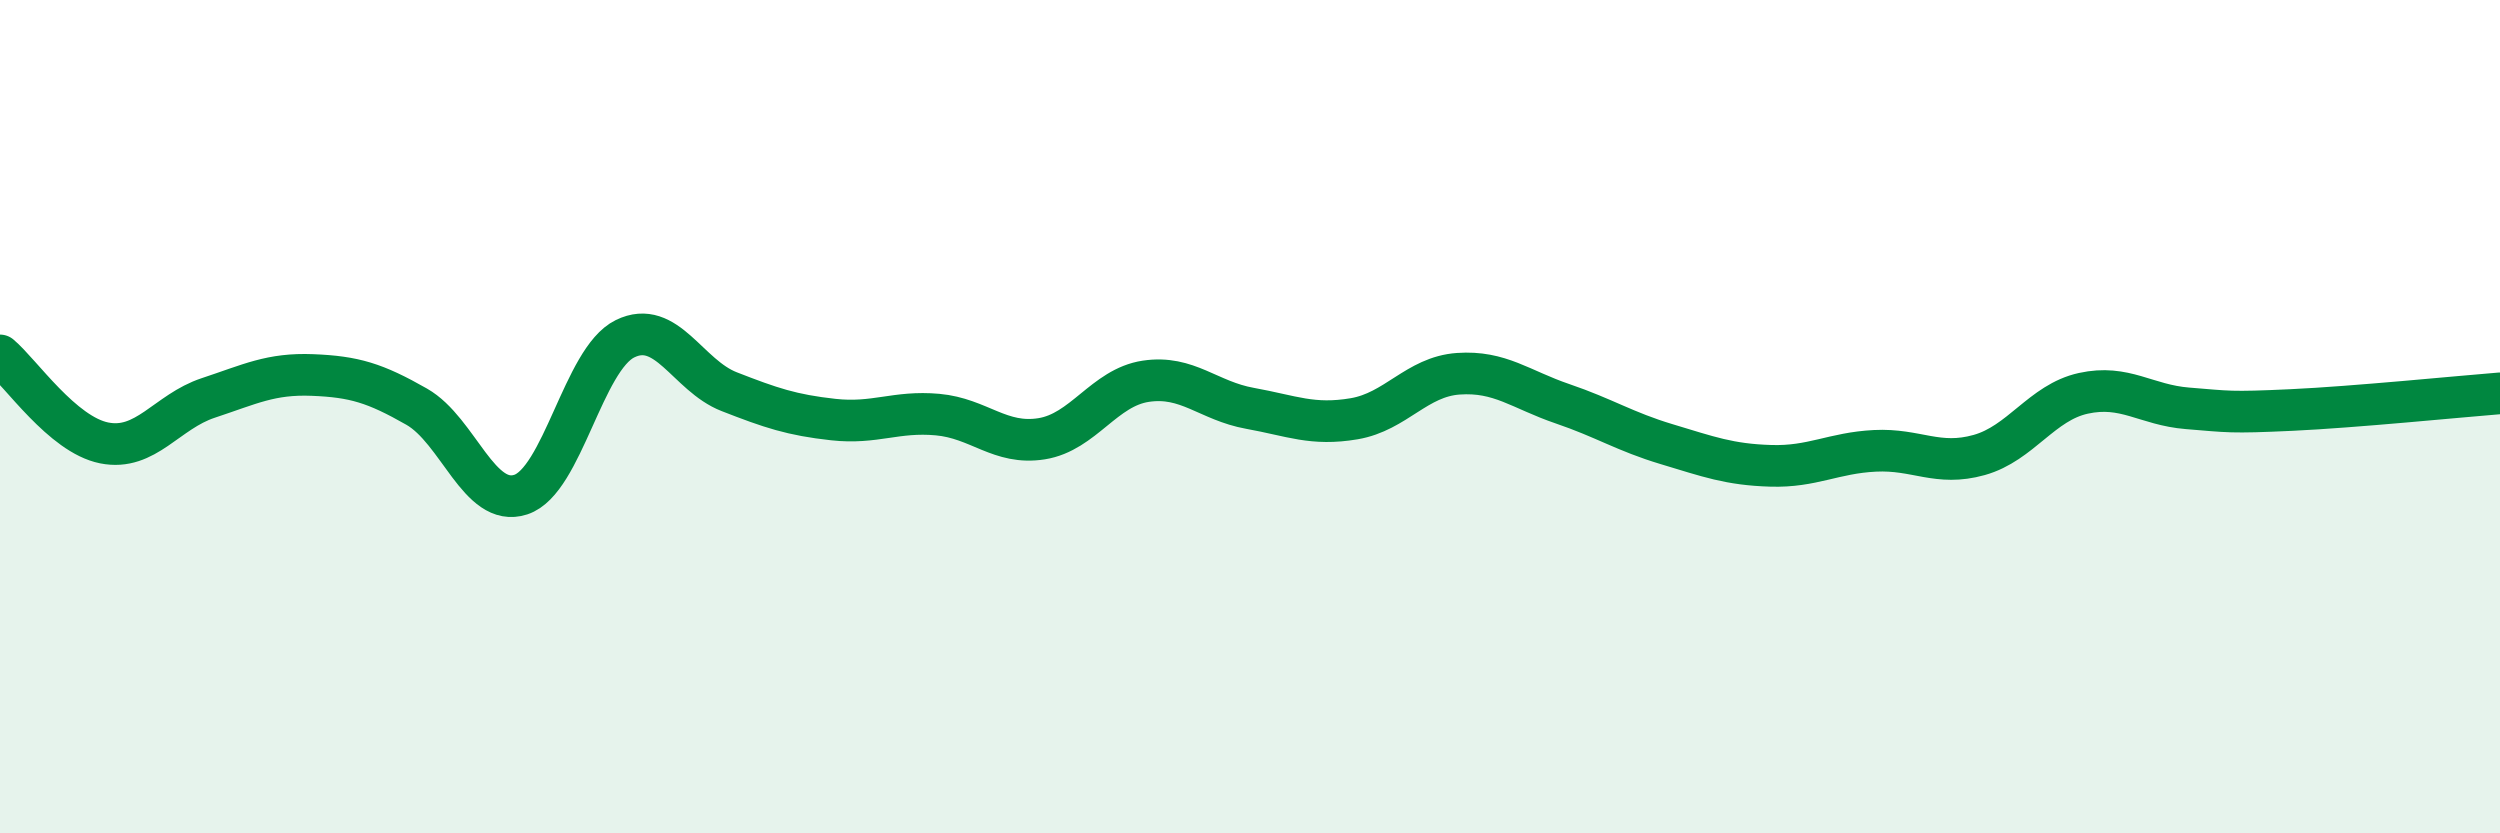
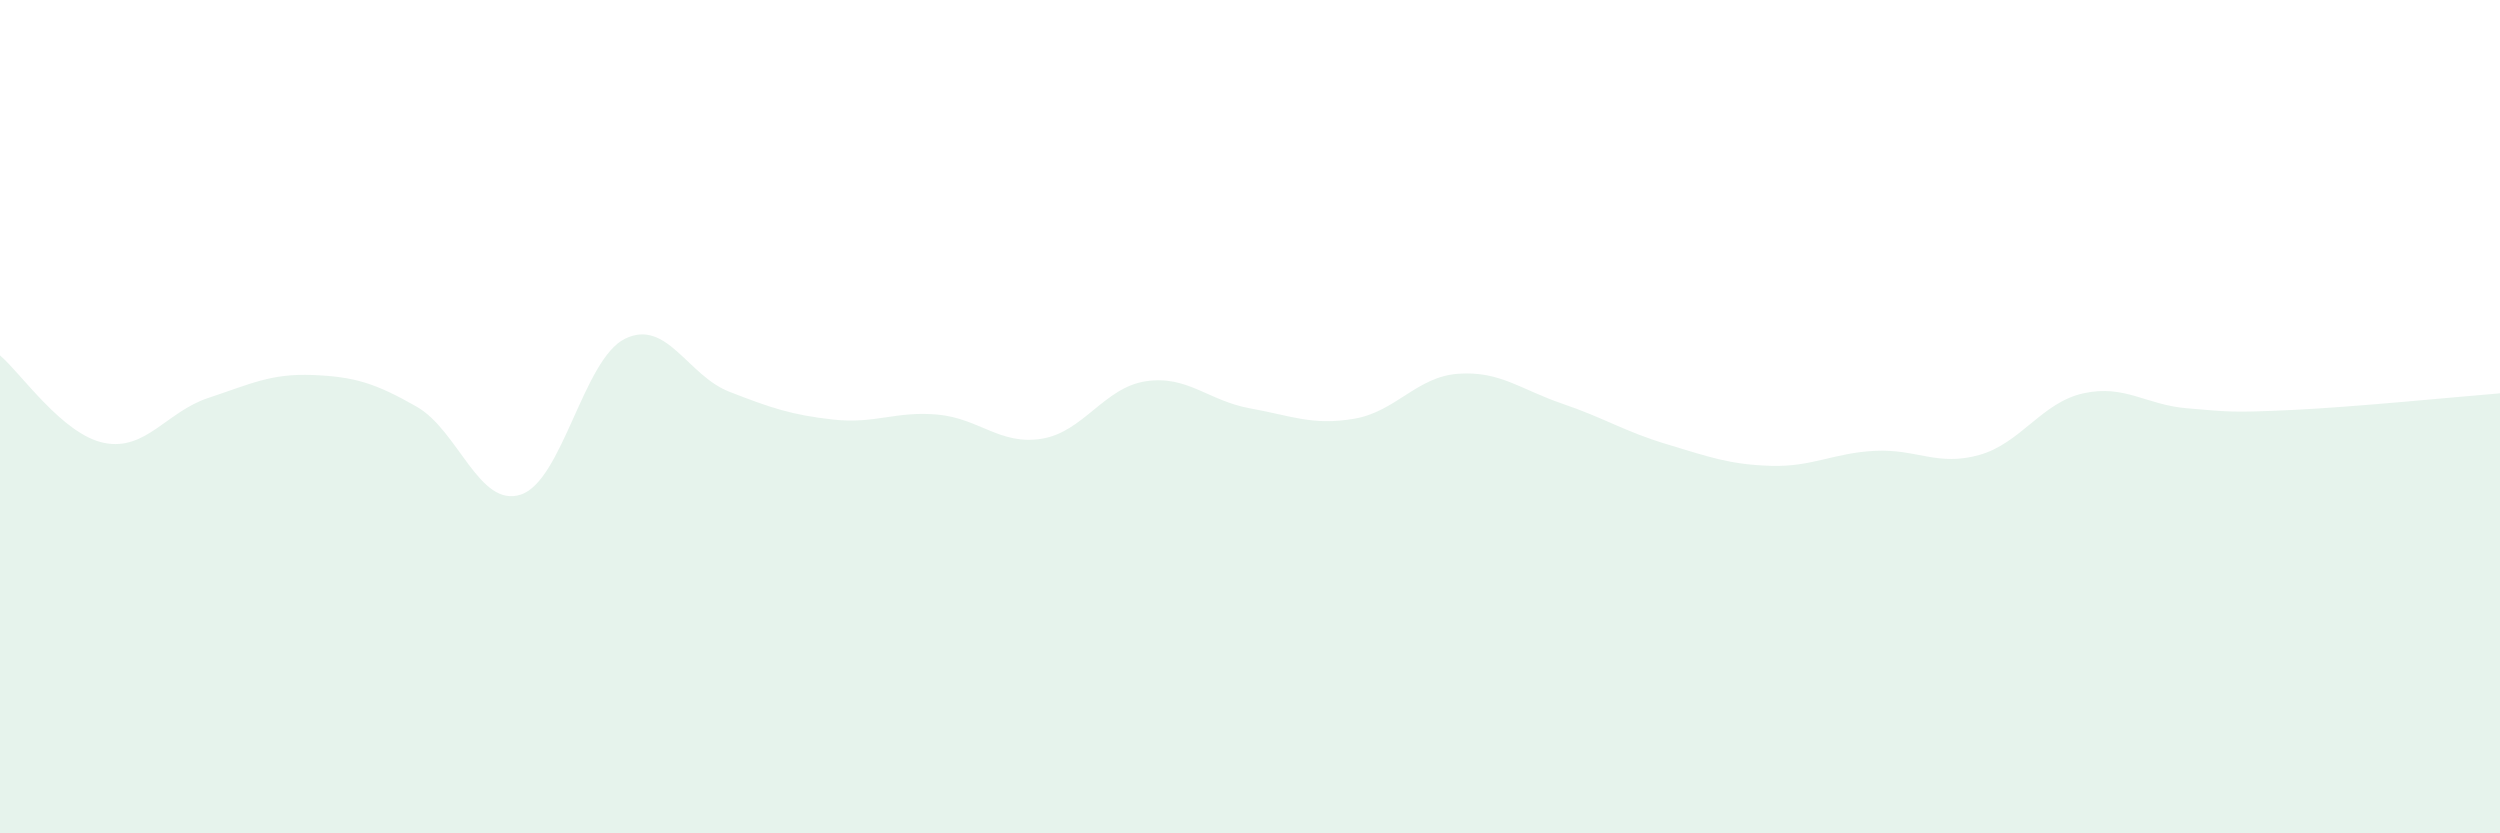
<svg xmlns="http://www.w3.org/2000/svg" width="60" height="20" viewBox="0 0 60 20">
  <path d="M 0,8.53 C 0.5,8.95 1.5,10.43 2.5,10.63 C 3.5,10.83 4,9.88 5,9.55 C 6,9.22 6.5,8.96 7.5,9 C 8.5,9.04 9,9.19 10,9.76 C 11,10.33 11.5,12.2 12.5,11.87 C 13.5,11.54 14,8.62 15,8.13 C 16,7.64 16.5,9.01 17.5,9.4 C 18.5,9.79 19,9.96 20,10.07 C 21,10.18 21.5,9.86 22.5,9.95 C 23.5,10.04 24,10.69 25,10.53 C 26,10.37 26.5,9.3 27.5,9.15 C 28.5,9 29,9.62 30,9.8 C 31,9.98 31.5,10.22 32.5,10.05 C 33.5,9.88 34,9.04 35,8.97 C 36,8.9 36.5,9.35 37.5,9.69 C 38.5,10.03 39,10.36 40,10.66 C 41,10.96 41.5,11.15 42.5,11.18 C 43.5,11.21 44,10.87 45,10.82 C 46,10.77 46.5,11.2 47.5,10.92 C 48.5,10.64 49,9.66 50,9.44 C 51,9.22 51.5,9.72 52.5,9.8 C 53.5,9.88 53.5,9.91 55,9.84 C 56.5,9.77 59,9.52 60,9.44L60 20L0 20Z" fill="#008740" opacity="0.1" stroke-linecap="round" stroke-linejoin="round" />
-   <path d="M 0,8.53 C 0.5,8.95 1.5,10.43 2.5,10.63 C 3.5,10.83 4,9.88 5,9.55 C 6,9.22 6.5,8.96 7.5,9 C 8.5,9.04 9,9.19 10,9.76 C 11,10.33 11.5,12.2 12.5,11.87 C 13.5,11.54 14,8.62 15,8.13 C 16,7.64 16.5,9.01 17.5,9.4 C 18.5,9.79 19,9.96 20,10.07 C 21,10.18 21.5,9.86 22.5,9.95 C 23.5,10.04 24,10.69 25,10.53 C 26,10.37 26.5,9.3 27.5,9.15 C 28.5,9 29,9.62 30,9.8 C 31,9.98 31.5,10.22 32.5,10.05 C 33.5,9.88 34,9.04 35,8.97 C 36,8.9 36.5,9.35 37.5,9.69 C 38.5,10.03 39,10.36 40,10.66 C 41,10.96 41.5,11.15 42.5,11.18 C 43.5,11.21 44,10.87 45,10.82 C 46,10.77 46.5,11.2 47.5,10.92 C 48.5,10.64 49,9.66 50,9.44 C 51,9.22 51.5,9.72 52.5,9.8 C 53.5,9.88 53.5,9.91 55,9.84 C 56.5,9.77 59,9.52 60,9.44" stroke="#008740" stroke-width="1" fill="none" stroke-linecap="round" stroke-linejoin="round" />
</svg>